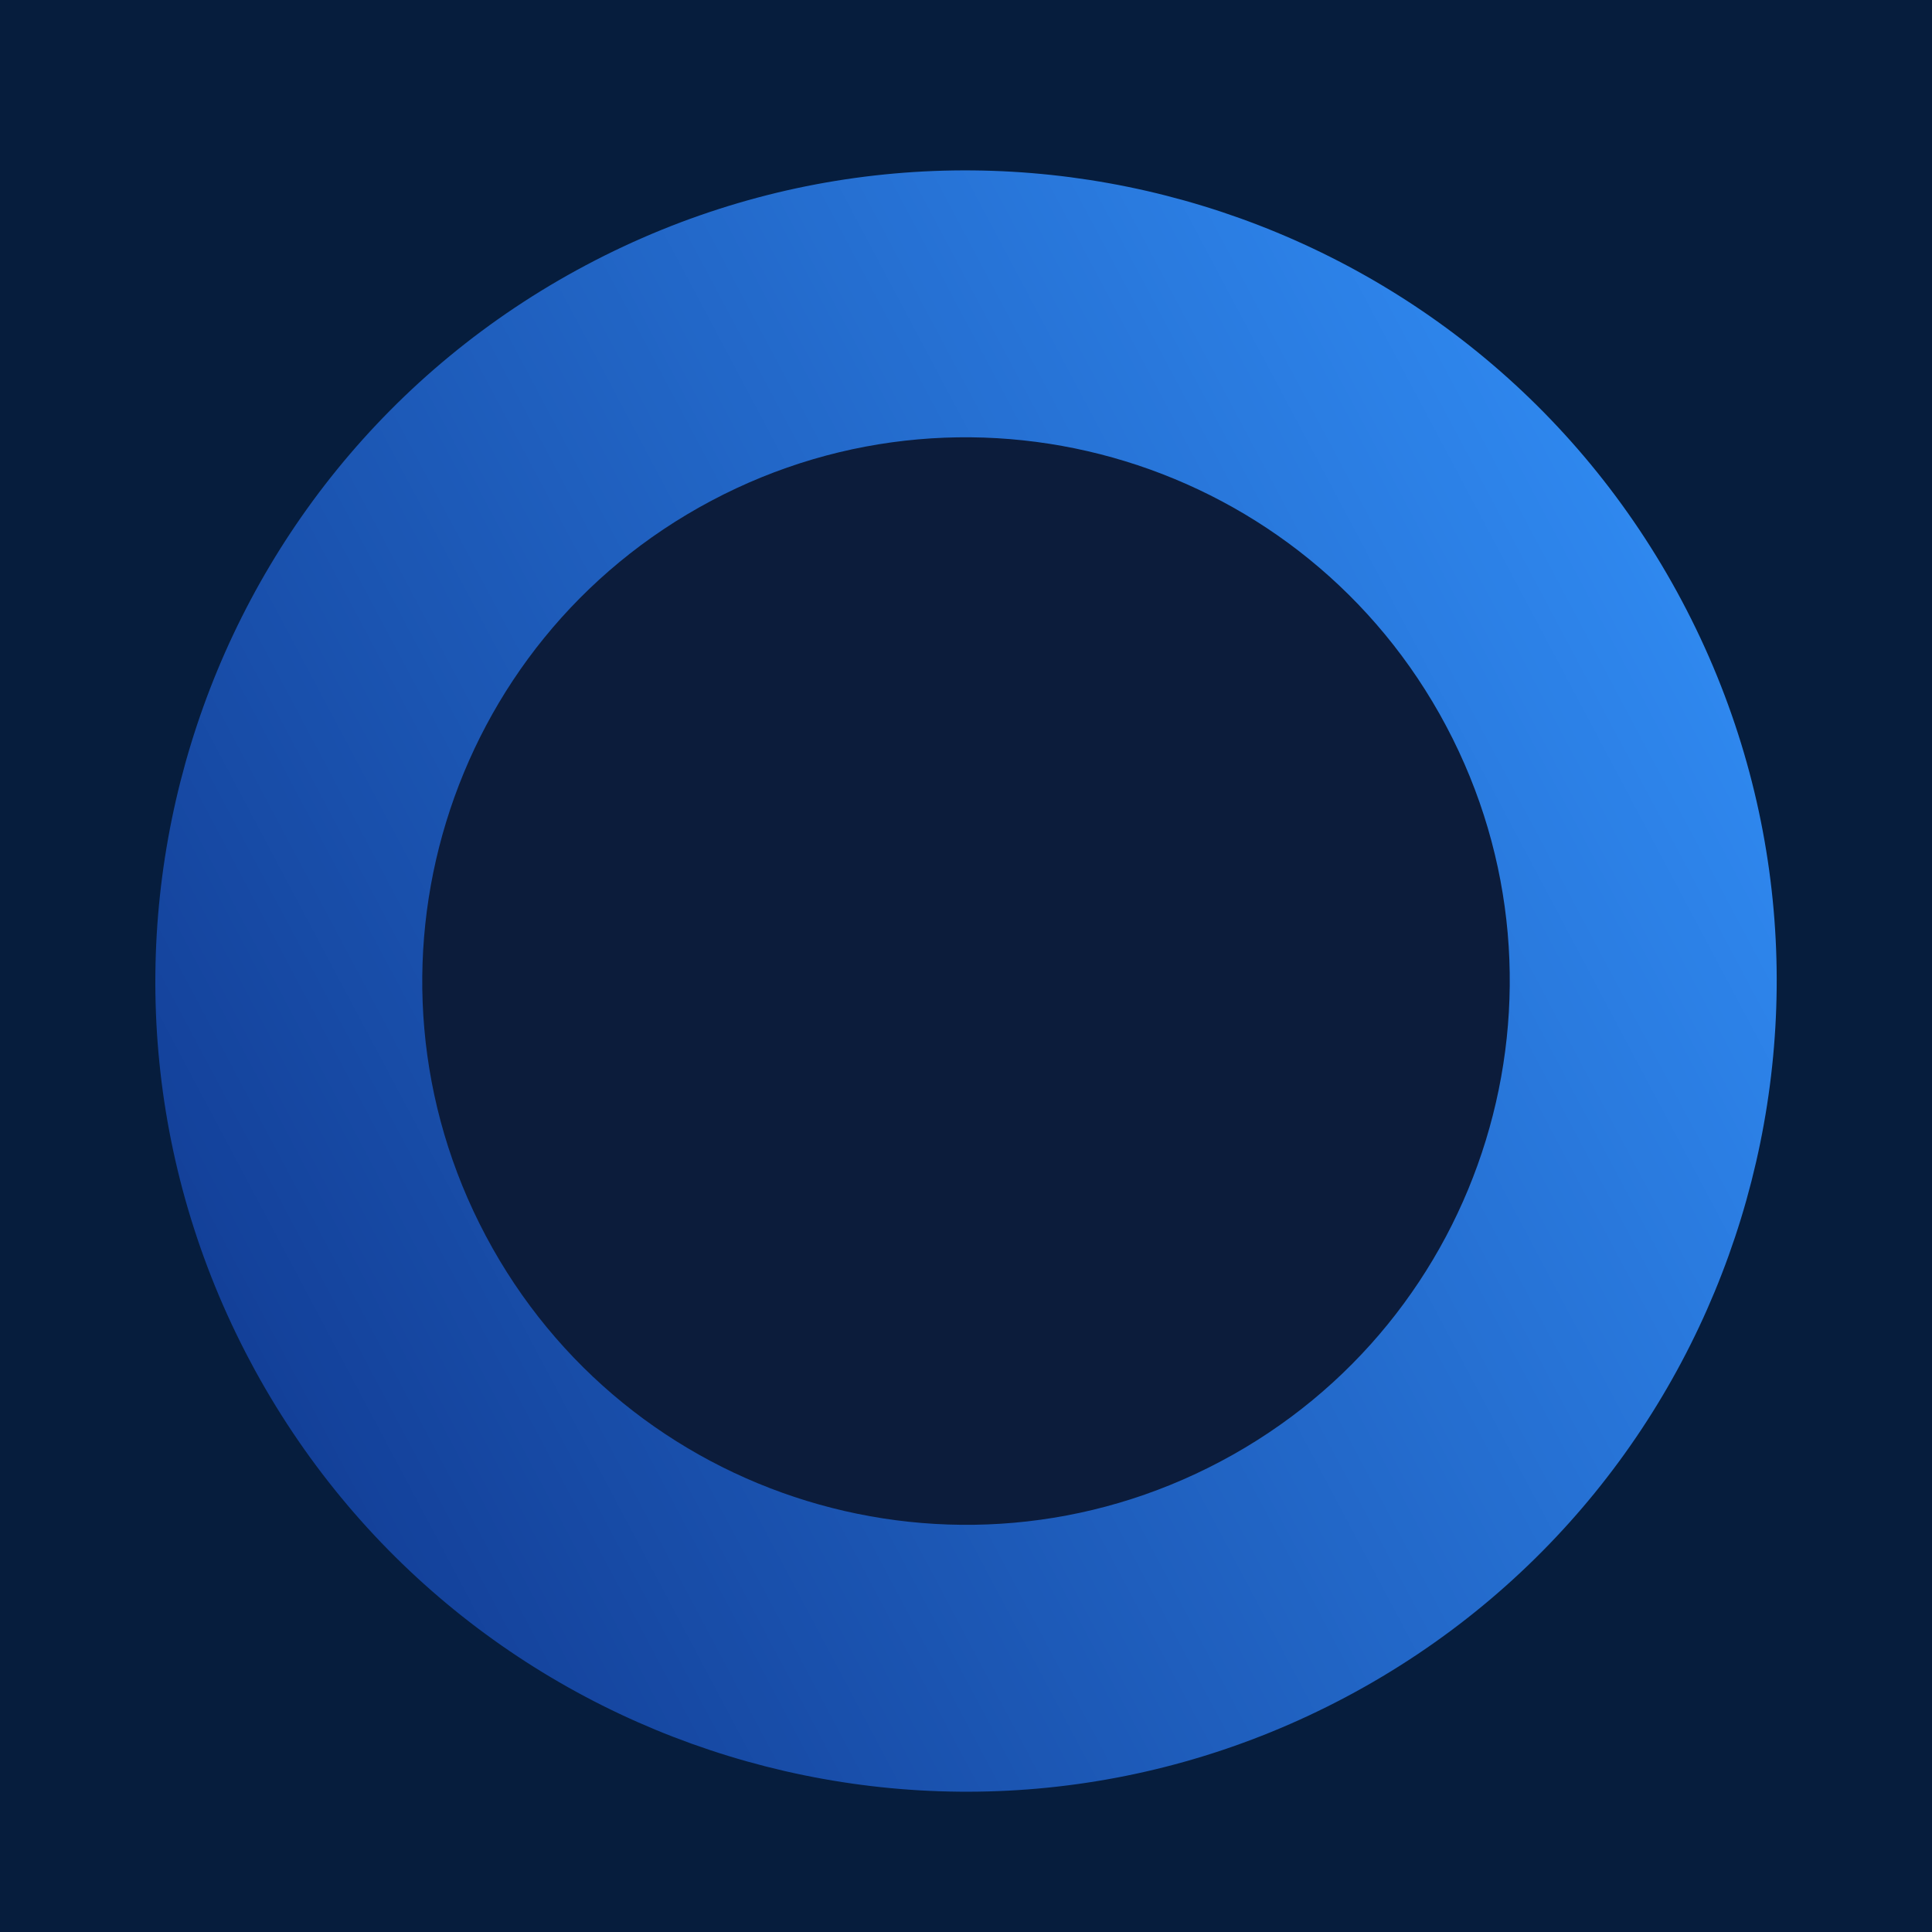
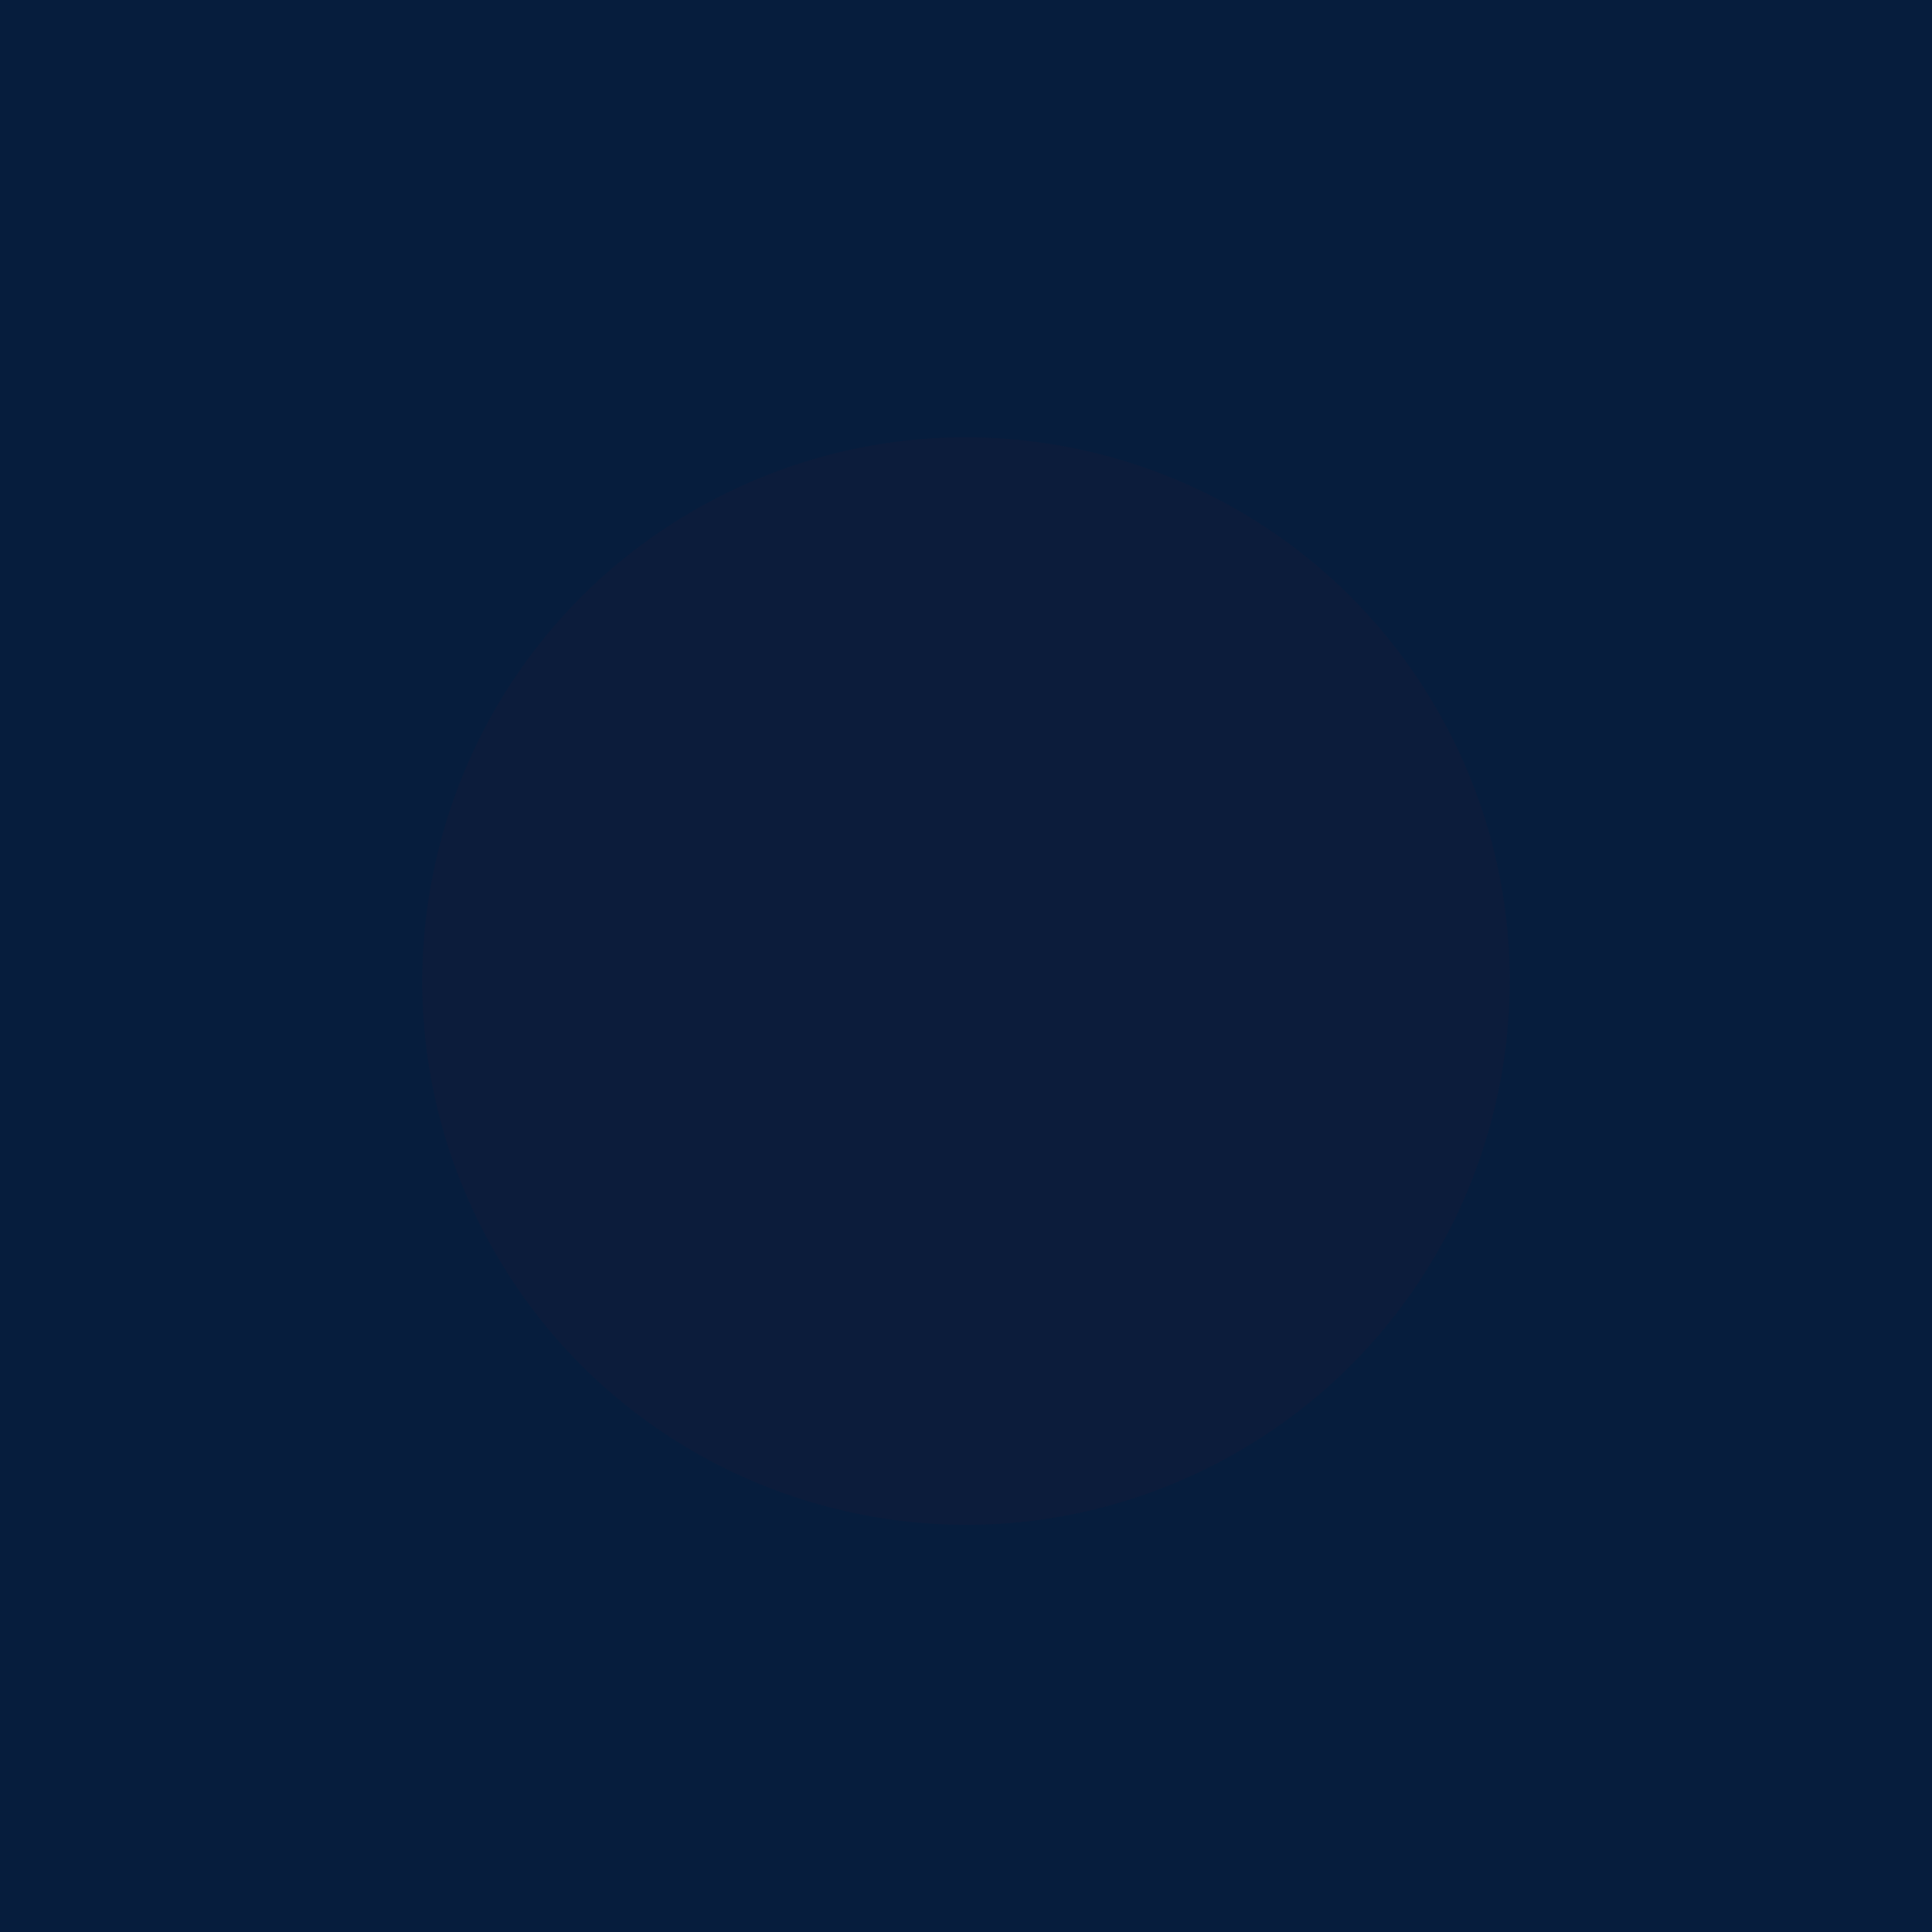
<svg xmlns="http://www.w3.org/2000/svg" width="128" height="128" viewBox="0 0 96 96">
  <defs>
    <clipPath id="a">
-       <path d="M7 8h82v82H7Zm0 0" />
-     </clipPath>
+       </clipPath>
    <clipPath id="b">
      <path d="m-6.457 32.059 71.148-37.77 37.766 71.149-71.144 37.769Zm0 0" />
    </clipPath>
    <clipPath id="c">
      <path d="M29.117 13.176C9.473 23.602 2 47.984 12.426 67.633c10.43 19.644 34.812 27.117 54.46 16.687 19.645-10.43 27.118-34.808 16.688-54.457C73.144 10.22 48.766 2.746 29.117 13.176m0 0" />
    </clipPath>
    <clipPath id="d">
      <path d="m-6.457 32.059 71.148-37.77 37.766 71.149-71.144 37.769Zm0 0" />
    </clipPath>
    <clipPath id="e">
      <path d="m-6.457 32.059 71.148-37.77 37.766 71.149-71.144 37.769Zm0 0" />
    </clipPath>
    <clipPath id="g">
      <path d="M20 21h56v55H20Zm0 0" />
    </clipPath>
    <clipPath id="h">
      <path d="m11.473 37.555 47.722-25.332L84.527 59.94 36.805 85.277Zm0 0" />
    </clipPath>
    <clipPath id="i">
      <path d="M35.336 24.887c-13.18 6.996-18.191 23.351-11.195 36.527 6.996 13.18 23.347 18.191 36.527 11.195 13.176-6.996 18.187-23.347 11.195-36.527-6.996-13.176-23.351-18.191-36.527-11.195m0 0" />
    </clipPath>
    <linearGradient id="f" x1="-69.687" x2="325.687" y1="128" y2="128" gradientTransform="rotate(-27.961 61.154 28.995)scale(.315)" gradientUnits="userSpaceOnUse">
      <stop offset="0" stop-color="#134099" />
      <stop offset=".125" stop-color="#134099" />
      <stop offset=".156" stop-color="#134099" />
      <stop offset=".172" stop-color="#134099" />
      <stop offset=".18" stop-color="#134099" />
      <stop offset=".184" stop-color="#13419A" />
      <stop offset=".188" stop-color="#14419A" />
      <stop offset=".191" stop-color="#14429B" />
      <stop offset=".195" stop-color="#14429C" />
      <stop offset=".199" stop-color="#14439C" />
      <stop offset=".203" stop-color="#14439D" />
      <stop offset=".207" stop-color="#14439D" />
      <stop offset=".211" stop-color="#15449E" />
      <stop offset=".215" stop-color="#15449E" />
      <stop offset=".219" stop-color="#15459F" />
      <stop offset=".223" stop-color="#15459F" />
      <stop offset=".227" stop-color="#1546A0" />
      <stop offset=".23" stop-color="#1546A0" />
      <stop offset=".234" stop-color="#1646A1" />
      <stop offset=".238" stop-color="#1647A1" />
      <stop offset=".242" stop-color="#1647A2" />
      <stop offset=".246" stop-color="#1648A2" />
      <stop offset=".25" stop-color="#1648A3" />
      <stop offset=".254" stop-color="#1649A3" />
      <stop offset=".258" stop-color="#1749A4" />
      <stop offset=".262" stop-color="#1749A4" />
      <stop offset=".266" stop-color="#174AA5" />
      <stop offset=".27" stop-color="#174AA5" />
      <stop offset=".273" stop-color="#174BA6" />
      <stop offset=".277" stop-color="#174BA6" />
      <stop offset=".281" stop-color="#184CA7" />
      <stop offset=".285" stop-color="#184CA7" />
      <stop offset=".289" stop-color="#184DA8" />
      <stop offset=".293" stop-color="#184DA8" />
      <stop offset=".297" stop-color="#184DA9" />
      <stop offset=".301" stop-color="#184EAA" />
      <stop offset=".305" stop-color="#194EAA" />
      <stop offset=".309" stop-color="#194FAB" />
      <stop offset=".313" stop-color="#194FAB" />
      <stop offset=".316" stop-color="#1950AC" />
      <stop offset=".32" stop-color="#1950AC" />
      <stop offset=".324" stop-color="#1950AD" />
      <stop offset=".328" stop-color="#1A51AD" />
      <stop offset=".332" stop-color="#1A51AE" />
      <stop offset=".336" stop-color="#1A52AE" />
      <stop offset=".34" stop-color="#1A52AF" />
      <stop offset=".344" stop-color="#1A53AF" />
      <stop offset=".348" stop-color="#1A53B0" />
      <stop offset=".352" stop-color="#1B53B0" />
      <stop offset=".355" stop-color="#1B54B1" />
      <stop offset=".359" stop-color="#1B54B1" />
      <stop offset=".363" stop-color="#1B55B2" />
      <stop offset=".367" stop-color="#1B55B2" />
      <stop offset=".371" stop-color="#1B56B3" />
      <stop offset=".375" stop-color="#1C56B3" />
      <stop offset=".379" stop-color="#1C57B4" />
      <stop offset=".383" stop-color="#1C57B4" />
      <stop offset=".387" stop-color="#1C57B5" />
      <stop offset=".391" stop-color="#1C58B5" />
      <stop offset=".395" stop-color="#1C58B6" />
      <stop offset=".398" stop-color="#1D59B6" />
      <stop offset=".402" stop-color="#1D59B7" />
      <stop offset=".406" stop-color="#1D5AB8" />
      <stop offset=".41" stop-color="#1D5AB8" />
      <stop offset=".414" stop-color="#1D5AB9" />
      <stop offset=".418" stop-color="#1D5BB9" />
      <stop offset=".422" stop-color="#1E5BBA" />
      <stop offset=".426" stop-color="#1E5CBA" />
      <stop offset=".43" stop-color="#1E5CBB" />
      <stop offset=".434" stop-color="#1E5DBB" />
      <stop offset=".438" stop-color="#1E5DBC" />
      <stop offset=".441" stop-color="#1F5DBC" />
      <stop offset=".445" stop-color="#1F5EBD" />
      <stop offset=".449" stop-color="#1F5EBD" />
      <stop offset=".453" stop-color="#1F5FBE" />
      <stop offset=".457" stop-color="#1F5FBE" />
      <stop offset=".461" stop-color="#1F60BF" />
      <stop offset=".465" stop-color="#2060BF" />
      <stop offset=".469" stop-color="#2060C0" />
      <stop offset=".473" stop-color="#2061C0" />
      <stop offset=".477" stop-color="#2061C1" />
      <stop offset=".48" stop-color="#2062C1" />
      <stop offset=".484" stop-color="#2062C2" />
      <stop offset=".488" stop-color="#2163C2" />
      <stop offset=".492" stop-color="#2163C3" />
      <stop offset=".496" stop-color="#2164C3" />
      <stop offset=".5" stop-color="#2164C4" />
      <stop offset=".504" stop-color="#2164C4" />
      <stop offset=".508" stop-color="#2165C5" />
      <stop offset=".512" stop-color="#2265C6" />
      <stop offset=".516" stop-color="#2266C6" />
      <stop offset=".52" stop-color="#2266C7" />
      <stop offset=".523" stop-color="#2267C7" />
      <stop offset=".527" stop-color="#2267C8" />
      <stop offset=".531" stop-color="#2267C8" />
      <stop offset=".535" stop-color="#2368C9" />
      <stop offset=".539" stop-color="#2368C9" />
      <stop offset=".543" stop-color="#2369CA" />
      <stop offset=".547" stop-color="#2369CA" />
      <stop offset=".551" stop-color="#236ACB" />
      <stop offset=".555" stop-color="#236ACB" />
      <stop offset=".559" stop-color="#246ACC" />
      <stop offset=".563" stop-color="#246BCC" />
      <stop offset=".566" stop-color="#246BCD" />
      <stop offset=".57" stop-color="#246CCD" />
      <stop offset=".574" stop-color="#246CCE" />
      <stop offset=".578" stop-color="#246DCE" />
      <stop offset=".582" stop-color="#256DCF" />
      <stop offset=".586" stop-color="#256ECF" />
      <stop offset=".59" stop-color="#256ED0" />
      <stop offset=".594" stop-color="#256ED0" />
      <stop offset=".598" stop-color="#256FD1" />
      <stop offset=".602" stop-color="#256FD1" />
      <stop offset=".605" stop-color="#2670D2" />
      <stop offset=".609" stop-color="#2670D2" />
      <stop offset=".613" stop-color="#2671D3" />
      <stop offset=".617" stop-color="#2671D4" />
      <stop offset=".621" stop-color="#2671D4" />
      <stop offset=".625" stop-color="#2672D5" />
      <stop offset=".629" stop-color="#2772D5" />
      <stop offset=".633" stop-color="#2773D6" />
      <stop offset=".637" stop-color="#2773D6" />
      <stop offset=".641" stop-color="#2774D7" />
      <stop offset=".645" stop-color="#2774D7" />
      <stop offset=".648" stop-color="#2774D8" />
      <stop offset=".652" stop-color="#2875D8" />
      <stop offset=".656" stop-color="#2875D9" />
      <stop offset=".66" stop-color="#2876D9" />
      <stop offset=".664" stop-color="#2876DA" />
      <stop offset=".668" stop-color="#2877DA" />
      <stop offset=".672" stop-color="#2877DB" />
      <stop offset=".676" stop-color="#2977DB" />
      <stop offset=".68" stop-color="#2978DC" />
      <stop offset=".684" stop-color="#2978DC" />
      <stop offset=".688" stop-color="#2979DD" />
      <stop offset=".691" stop-color="#2979DD" />
      <stop offset=".695" stop-color="#297ADE" />
      <stop offset=".699" stop-color="#2A7ADE" />
      <stop offset=".703" stop-color="#2A7BDF" />
      <stop offset=".707" stop-color="#2A7BDF" />
      <stop offset=".711" stop-color="#2A7BE0" />
      <stop offset=".715" stop-color="#2A7CE0" />
      <stop offset=".719" stop-color="#2A7CE1" />
      <stop offset=".723" stop-color="#2B7DE2" />
      <stop offset=".727" stop-color="#2B7DE2" />
      <stop offset=".73" stop-color="#2B7EE3" />
      <stop offset=".734" stop-color="#2B7EE3" />
      <stop offset=".738" stop-color="#2B7EE4" />
      <stop offset=".742" stop-color="#2B7FE4" />
      <stop offset=".746" stop-color="#2C7FE5" />
      <stop offset=".75" stop-color="#2C80E5" />
      <stop offset=".754" stop-color="#2C80E6" />
      <stop offset=".758" stop-color="#2C81E6" />
      <stop offset=".762" stop-color="#2C81E7" />
      <stop offset=".766" stop-color="#2C81E7" />
      <stop offset=".77" stop-color="#2D82E8" />
      <stop offset=".773" stop-color="#2D82E8" />
      <stop offset=".777" stop-color="#2D83E9" />
      <stop offset=".781" stop-color="#2D83E9" />
      <stop offset=".785" stop-color="#2D84EA" />
      <stop offset=".789" stop-color="#2D84EA" />
      <stop offset=".793" stop-color="#2E84EB" />
      <stop offset=".797" stop-color="#2E85EB" />
      <stop offset=".801" stop-color="#2E85EC" />
      <stop offset=".805" stop-color="#2E86EC" />
      <stop offset=".809" stop-color="#2E86ED" />
      <stop offset=".813" stop-color="#2E87ED" />
      <stop offset=".816" stop-color="#2F87EE" />
      <stop offset=".82" stop-color="#2F88EE" />
      <stop offset=".828" stop-color="#2F88EF" />
      <stop offset=".844" stop-color="#2F88EF" />
      <stop offset=".875" stop-color="#2F88EF" />
      <stop offset="1" stop-color="#2F88EF" />
    </linearGradient>
  </defs>
-   <path fill="#fff" d="M-9.6-9.6h115.2v115.2H-9.6z" />
  <path fill="#061d3d" d="M-9.6-9.6h115.2v115.2H-9.6z" />
  <g clip-path="url(#a)">
    <g clip-path="url(#b)">
      <g clip-path="url(#c)">
        <g clip-path="url(#d)">
          <g clip-path="url(#e)">
-             <path fill="url(#f)" d="m-36.105 22.973 58.332 109.882 109.878-58.332L73.777-35.359Zm0 0" />
-           </g>
+             </g>
        </g>
      </g>
    </g>
  </g>
  <g clip-path="url(#g)">
    <g clip-path="url(#h)">
      <g clip-path="url(#i)">
-         <path fill="#0c1c3b" d="m11.473 37.555 47.722-25.332L84.527 59.94 36.805 85.277Zm0 0" />
+         <path fill="#0c1c3b" d="m11.473 37.555 47.722-25.332L84.527 59.94 36.805 85.277m0 0" />
      </g>
    </g>
  </g>
</svg>